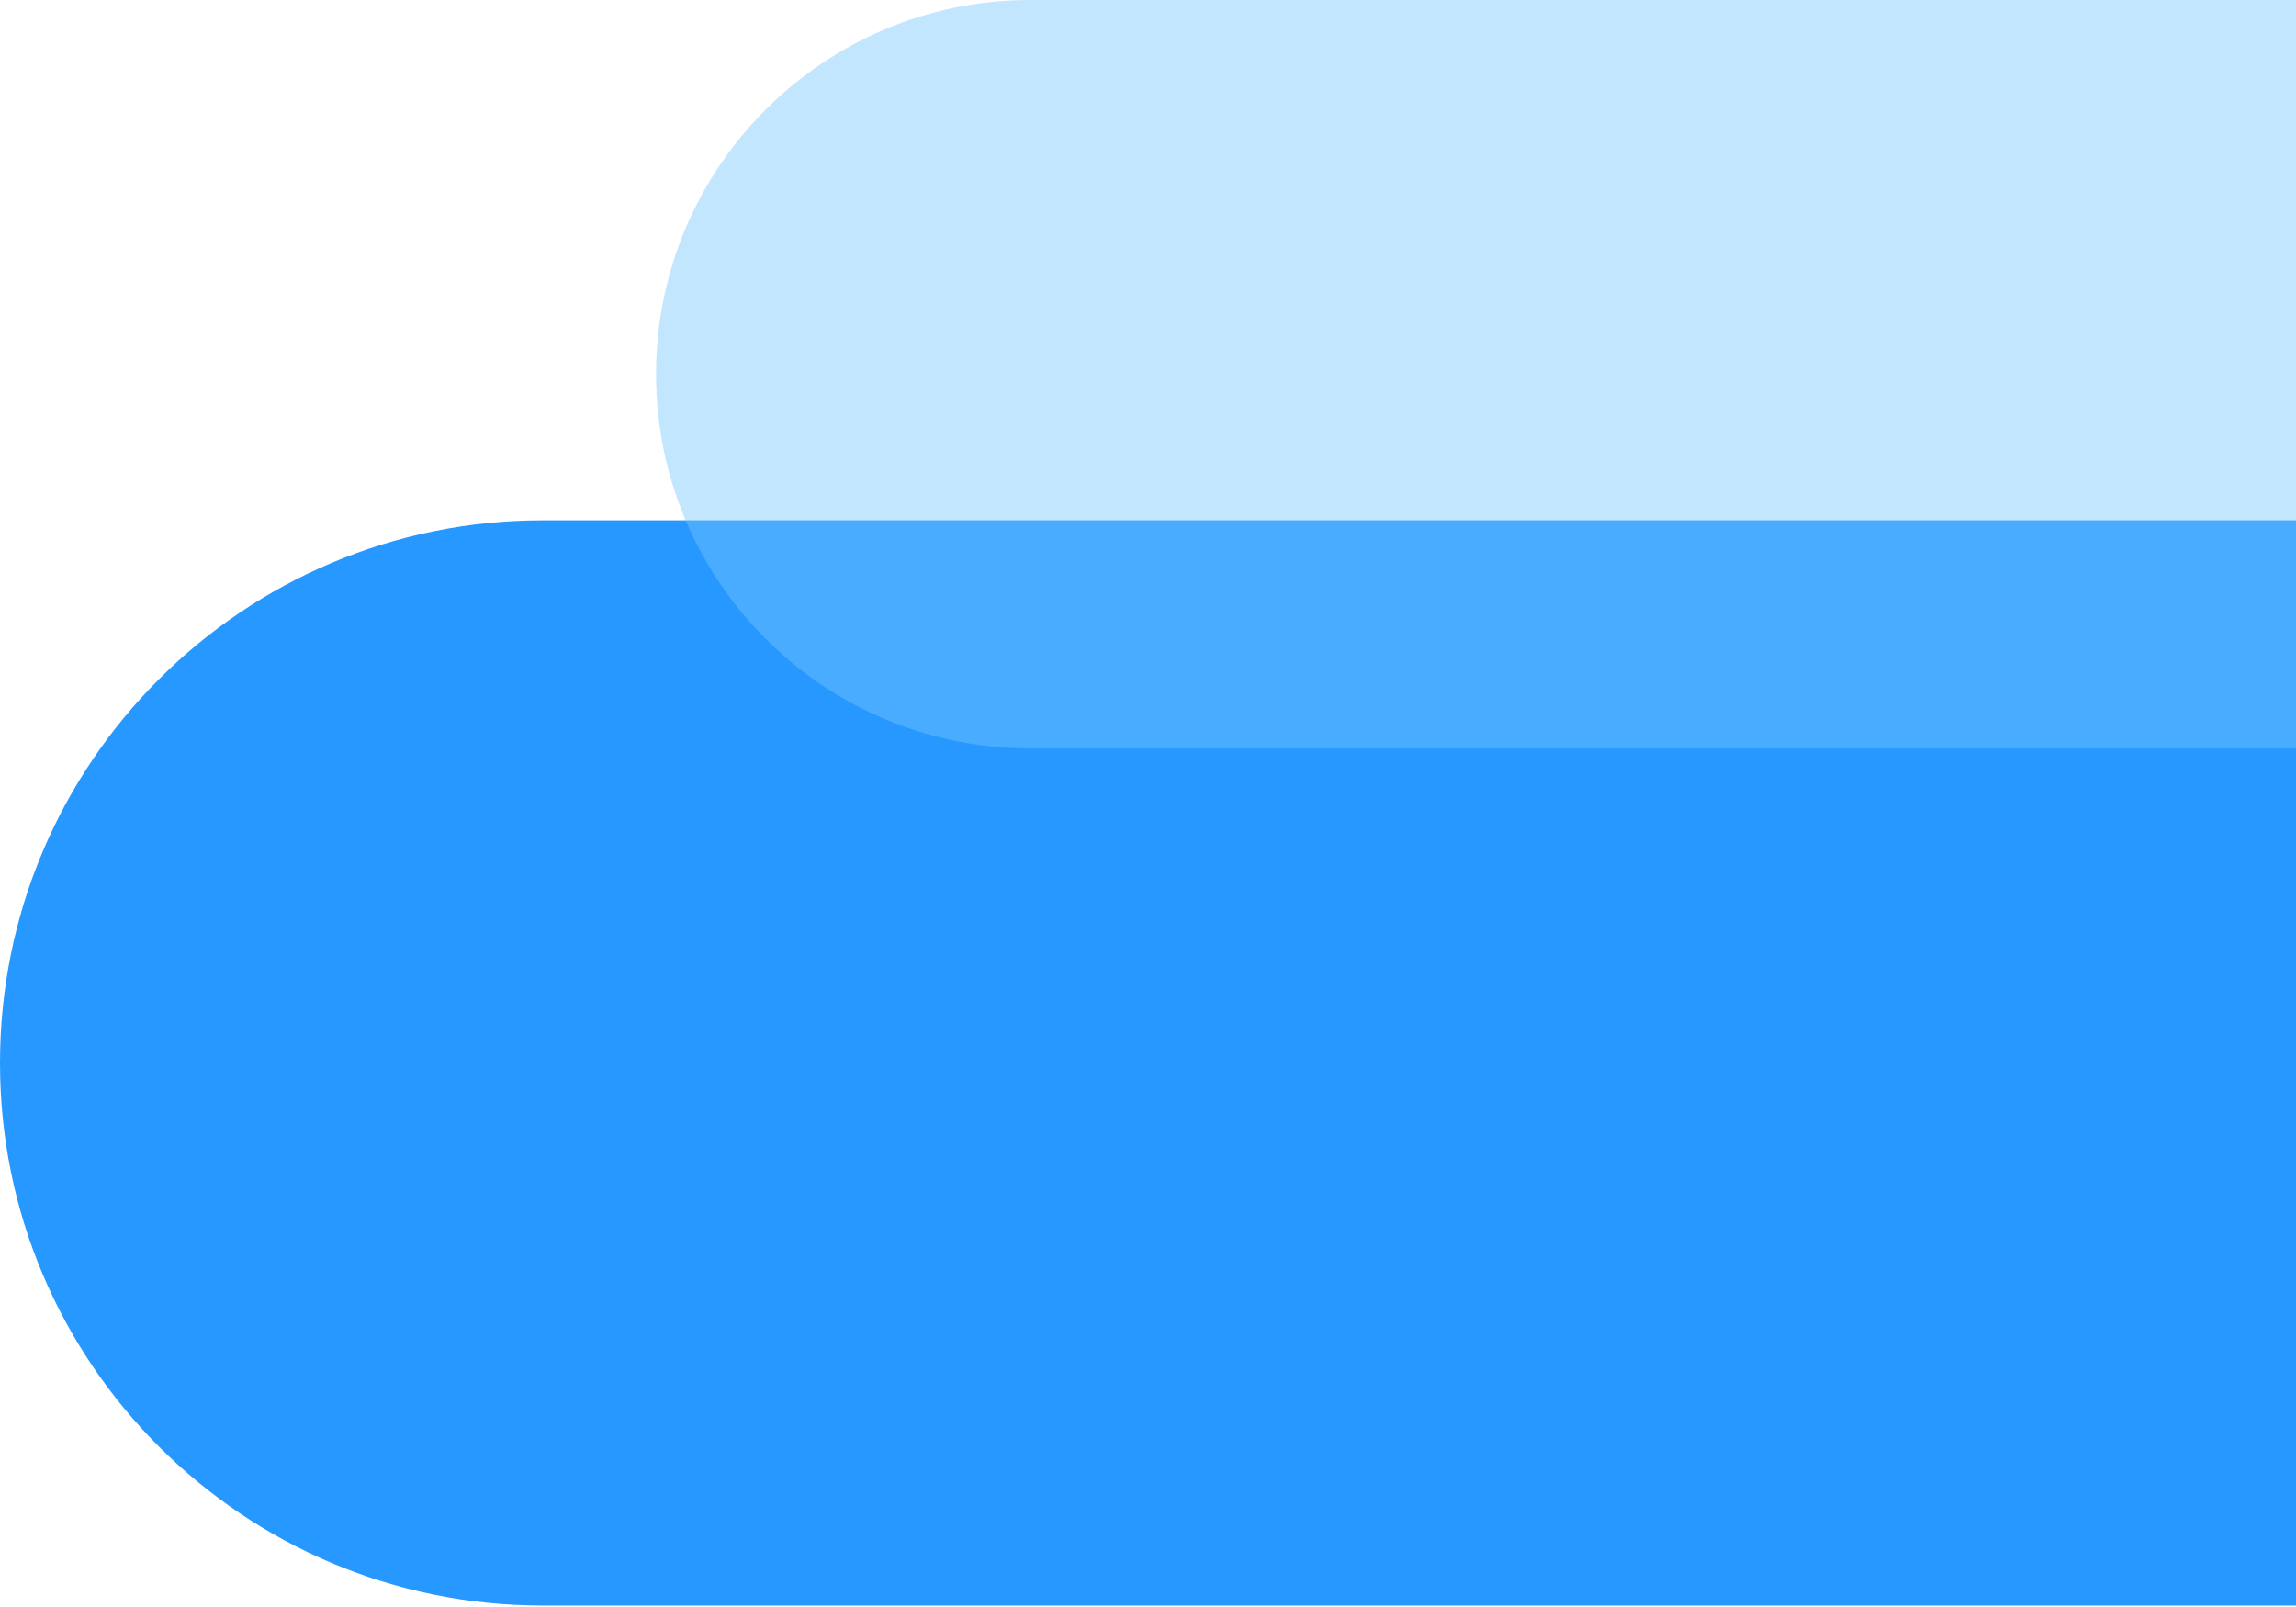
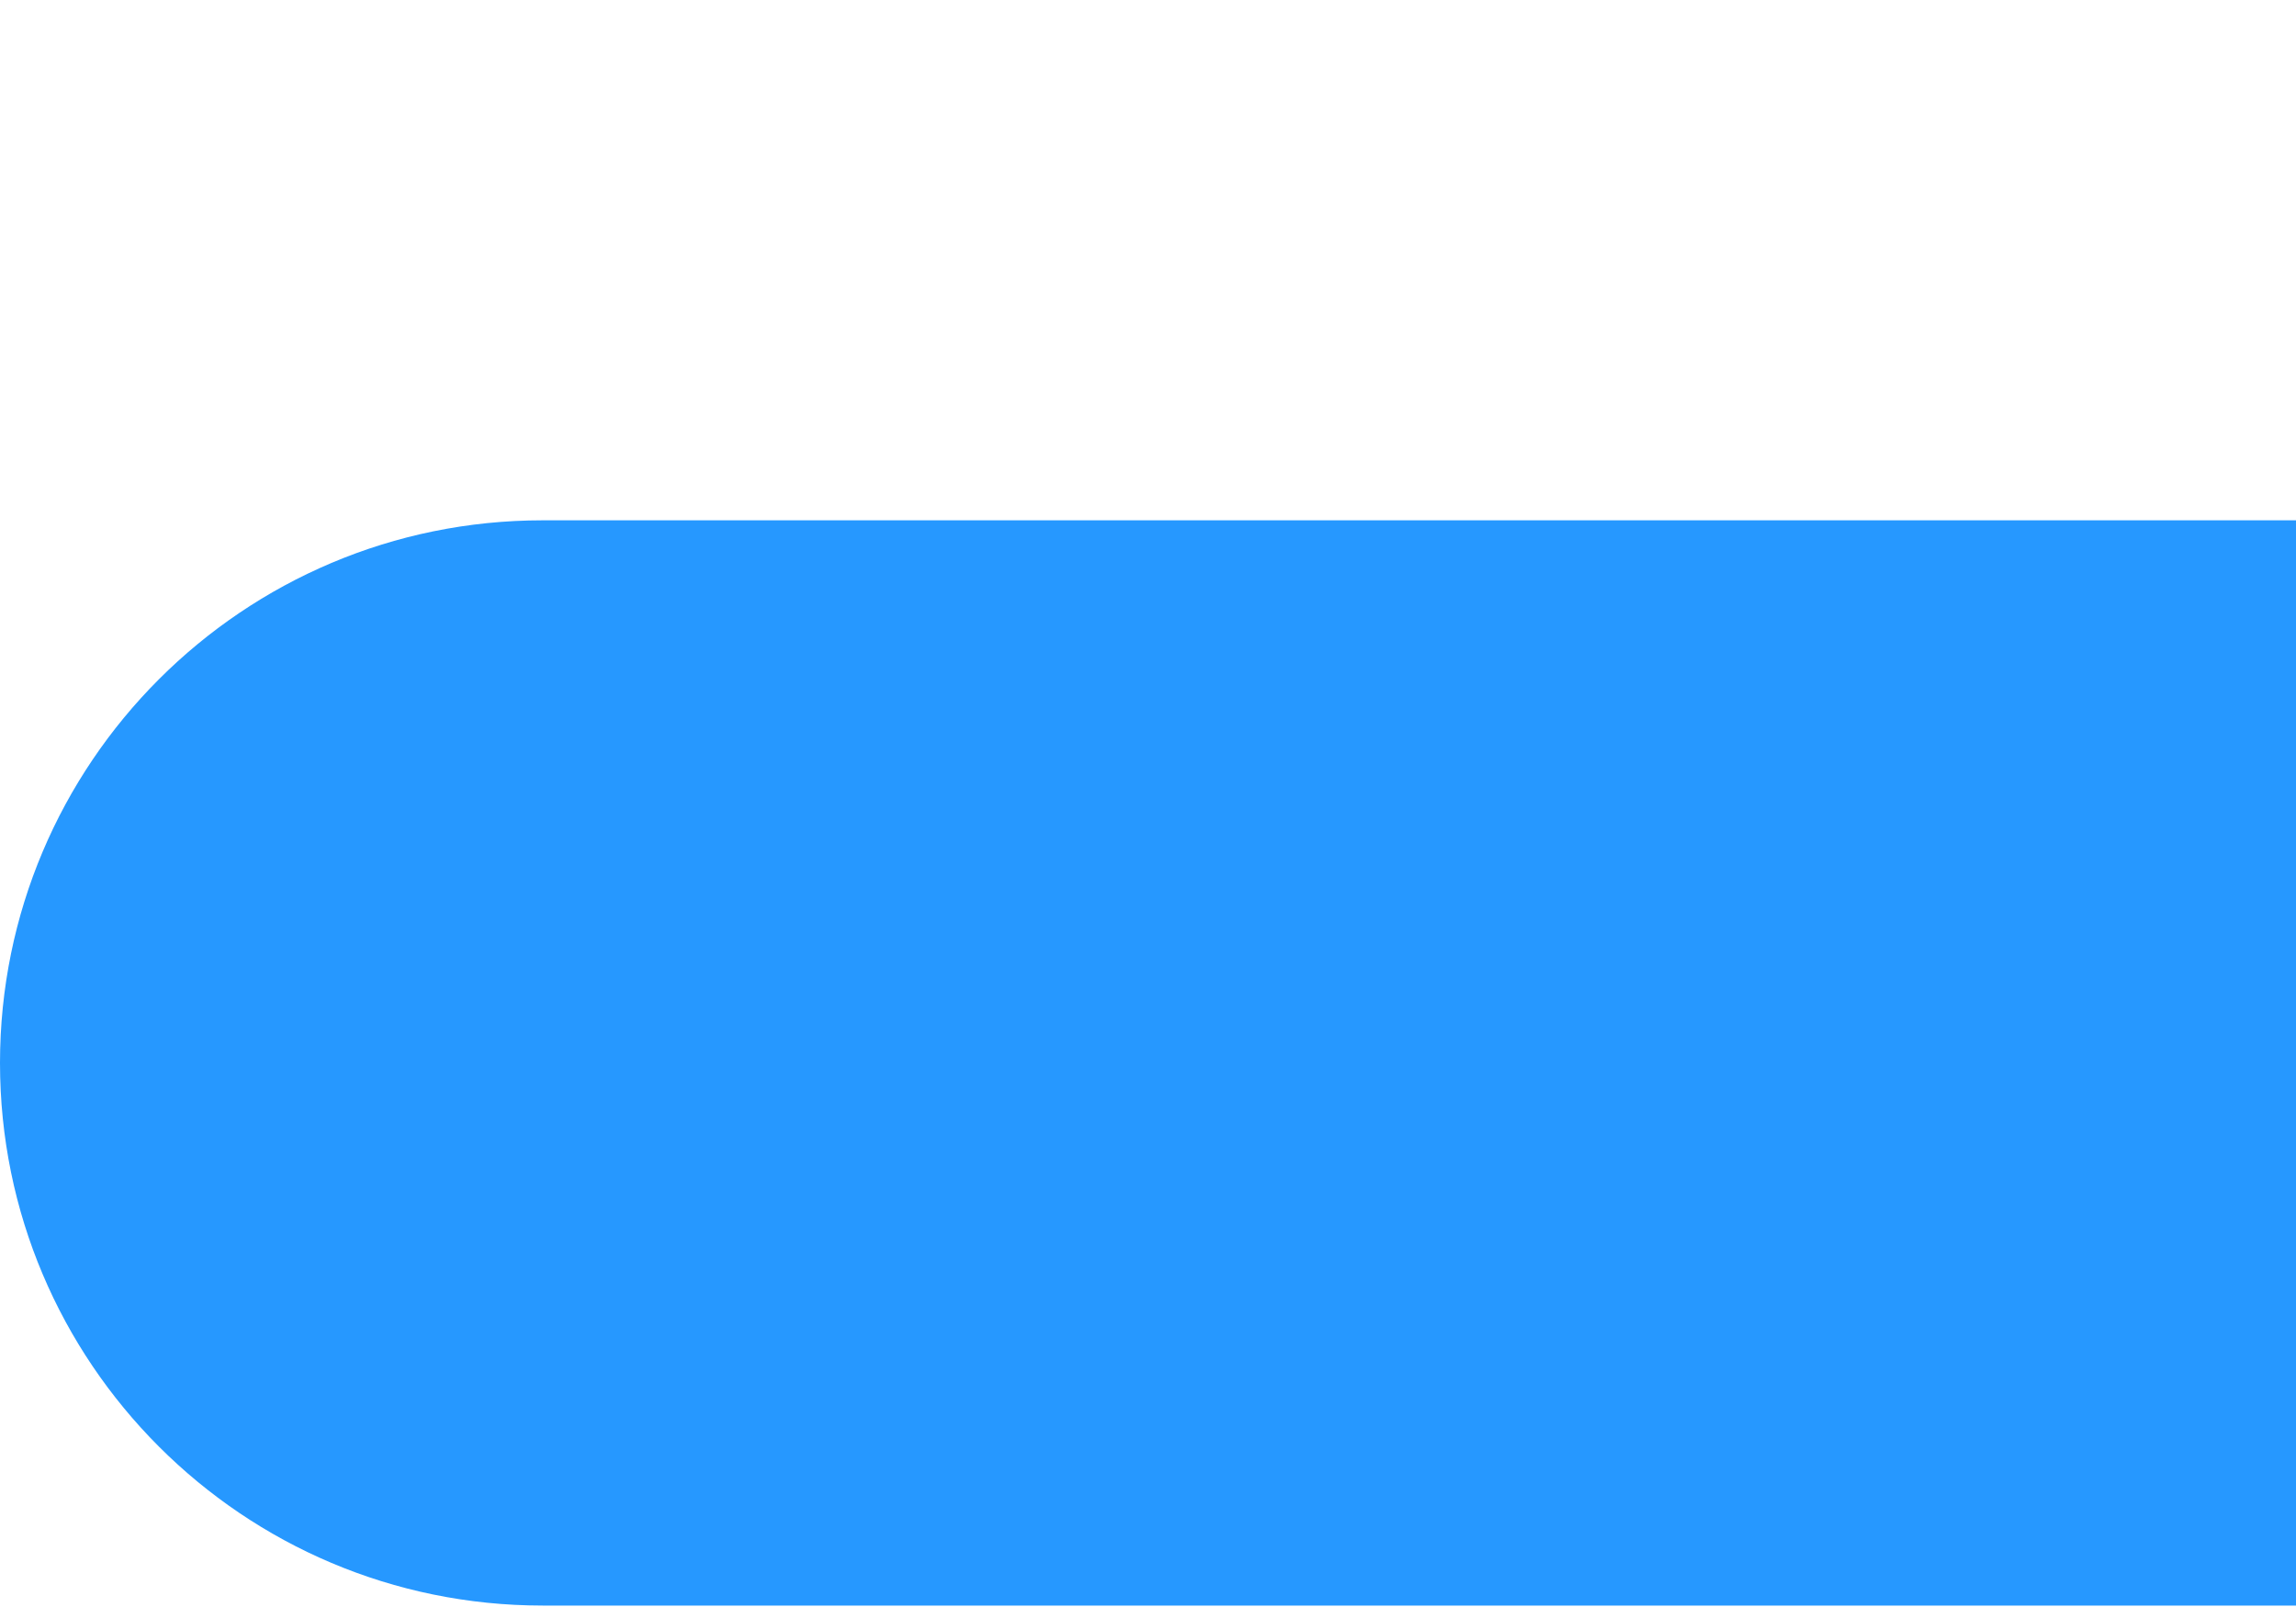
<svg xmlns="http://www.w3.org/2000/svg" version="1.1" width="220px" height="154px" viewBox="0 0 220.0 154.0">
  <defs>
    <clipPath id="i0">
      <path d="M3000,0 L3000,14225 L0,14225 L0,0 L3000,0 Z" />
    </clipPath>
    <clipPath id="i1">
-       <path d="M52,0 C80.719,-5.27555926e-15 104,23.281 104,52 L104,220 L0,220 L0,52 C-3.51703951e-15,23.281 23.281,5.27555926e-15 52,0 Z" />
+       <path d="M52,0 C80.719,-5.27555926e-15 104,23.281 104,52 L104,220 L0,220 L0,52 C-3.51703951e-15,23.281 23.281,5.27555926e-15 52,0 " />
    </clipPath>
    <clipPath id="i2">
-       <path d="M35.862,0 C55.668,-3.63831673e-15 71.724,16.056 71.724,35.862 L71.724,157.138 L0,157.138 L0,35.862 C-9.53097184e-15,16.056 16.056,3.63831673e-15 35.862,0 Z" />
-     </clipPath>
+       </clipPath>
  </defs>
  <g transform="translate(-2779.0 -4130.0)">
    <g clip-path="url(#i0)">
      <g transform="translate(2999 4130.0) scale(-1.0 1.0)">
        <g transform="">
          <g transform="translate(220 49.862) rotate(90)">
            <g clip-path="url(#i1)">
              <polygon points="0,0 104,0 104,220 0,220 0,0" stroke="none" fill="#2698FF" />
            </g>
          </g>
          <g transform="translate(157.138 1.4850343177386094e-12) rotate(90)">
            <g clip-path="url(#i2)">
              <polygon points="0,0 71.724,0 71.724,157.138 0,157.138 0,0" stroke="none" fill="rgba(119, 199, 255, 0.44)" />
            </g>
          </g>
        </g>
      </g>
    </g>
  </g>
</svg>